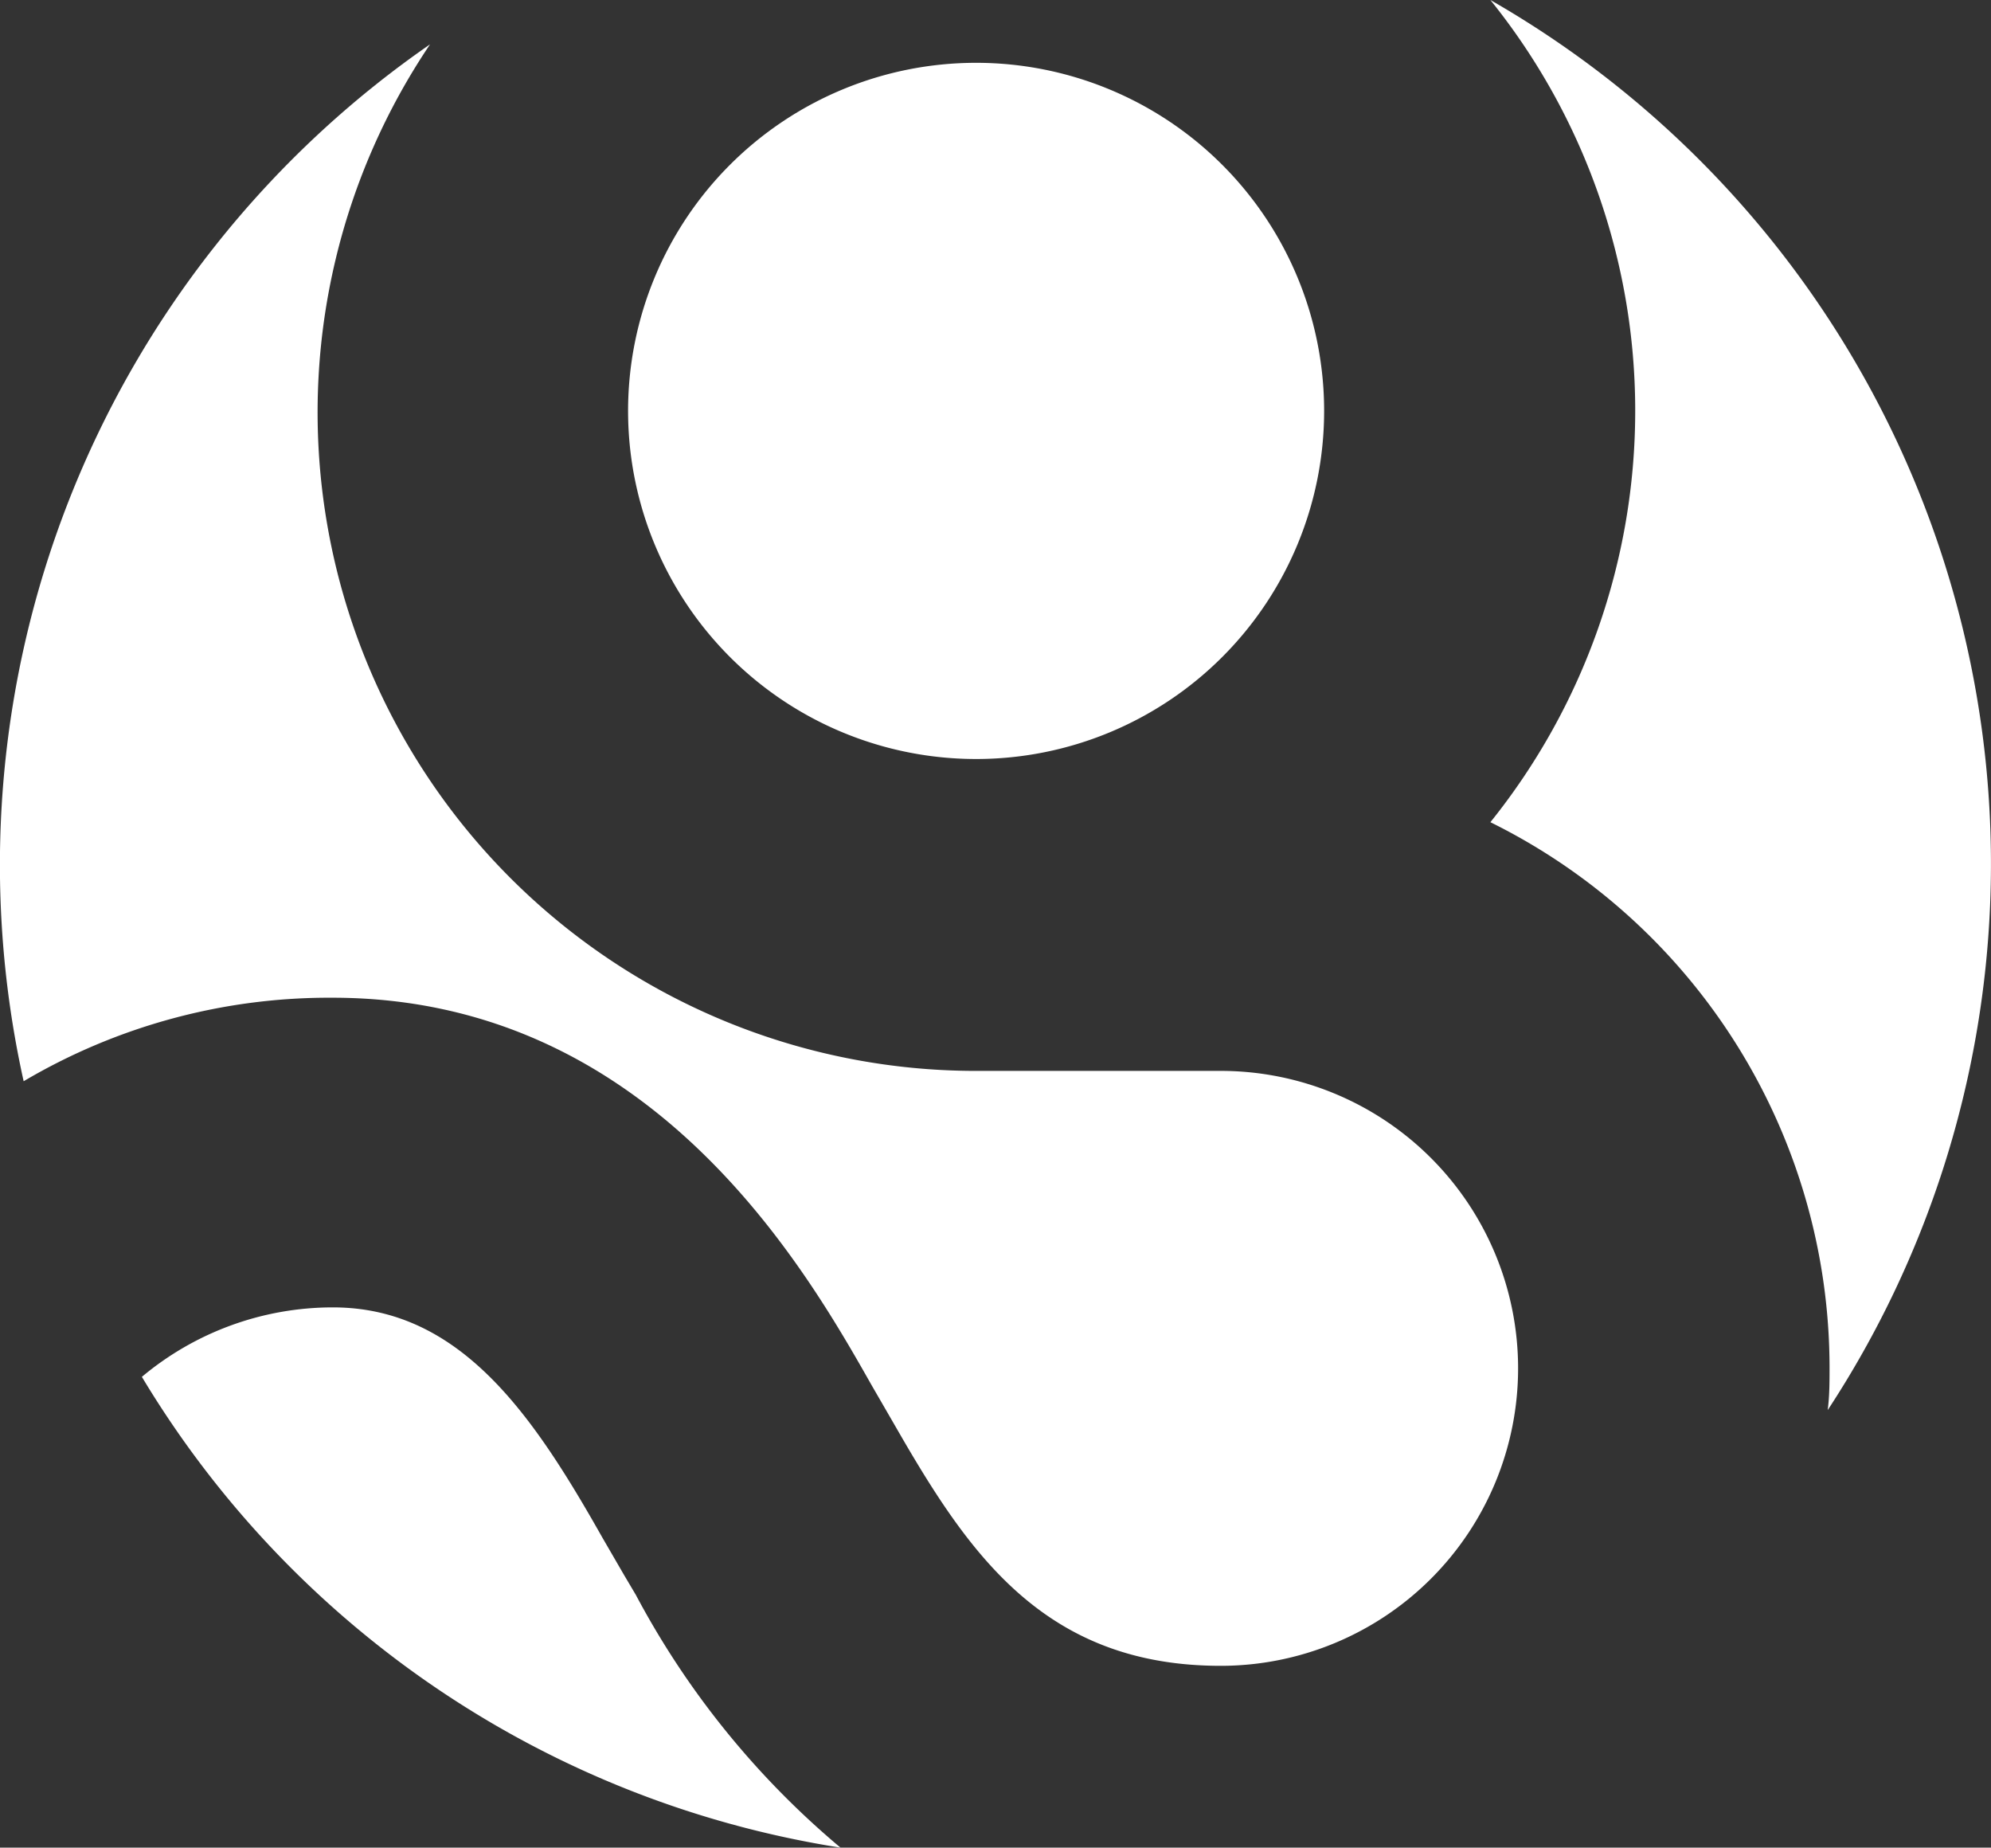
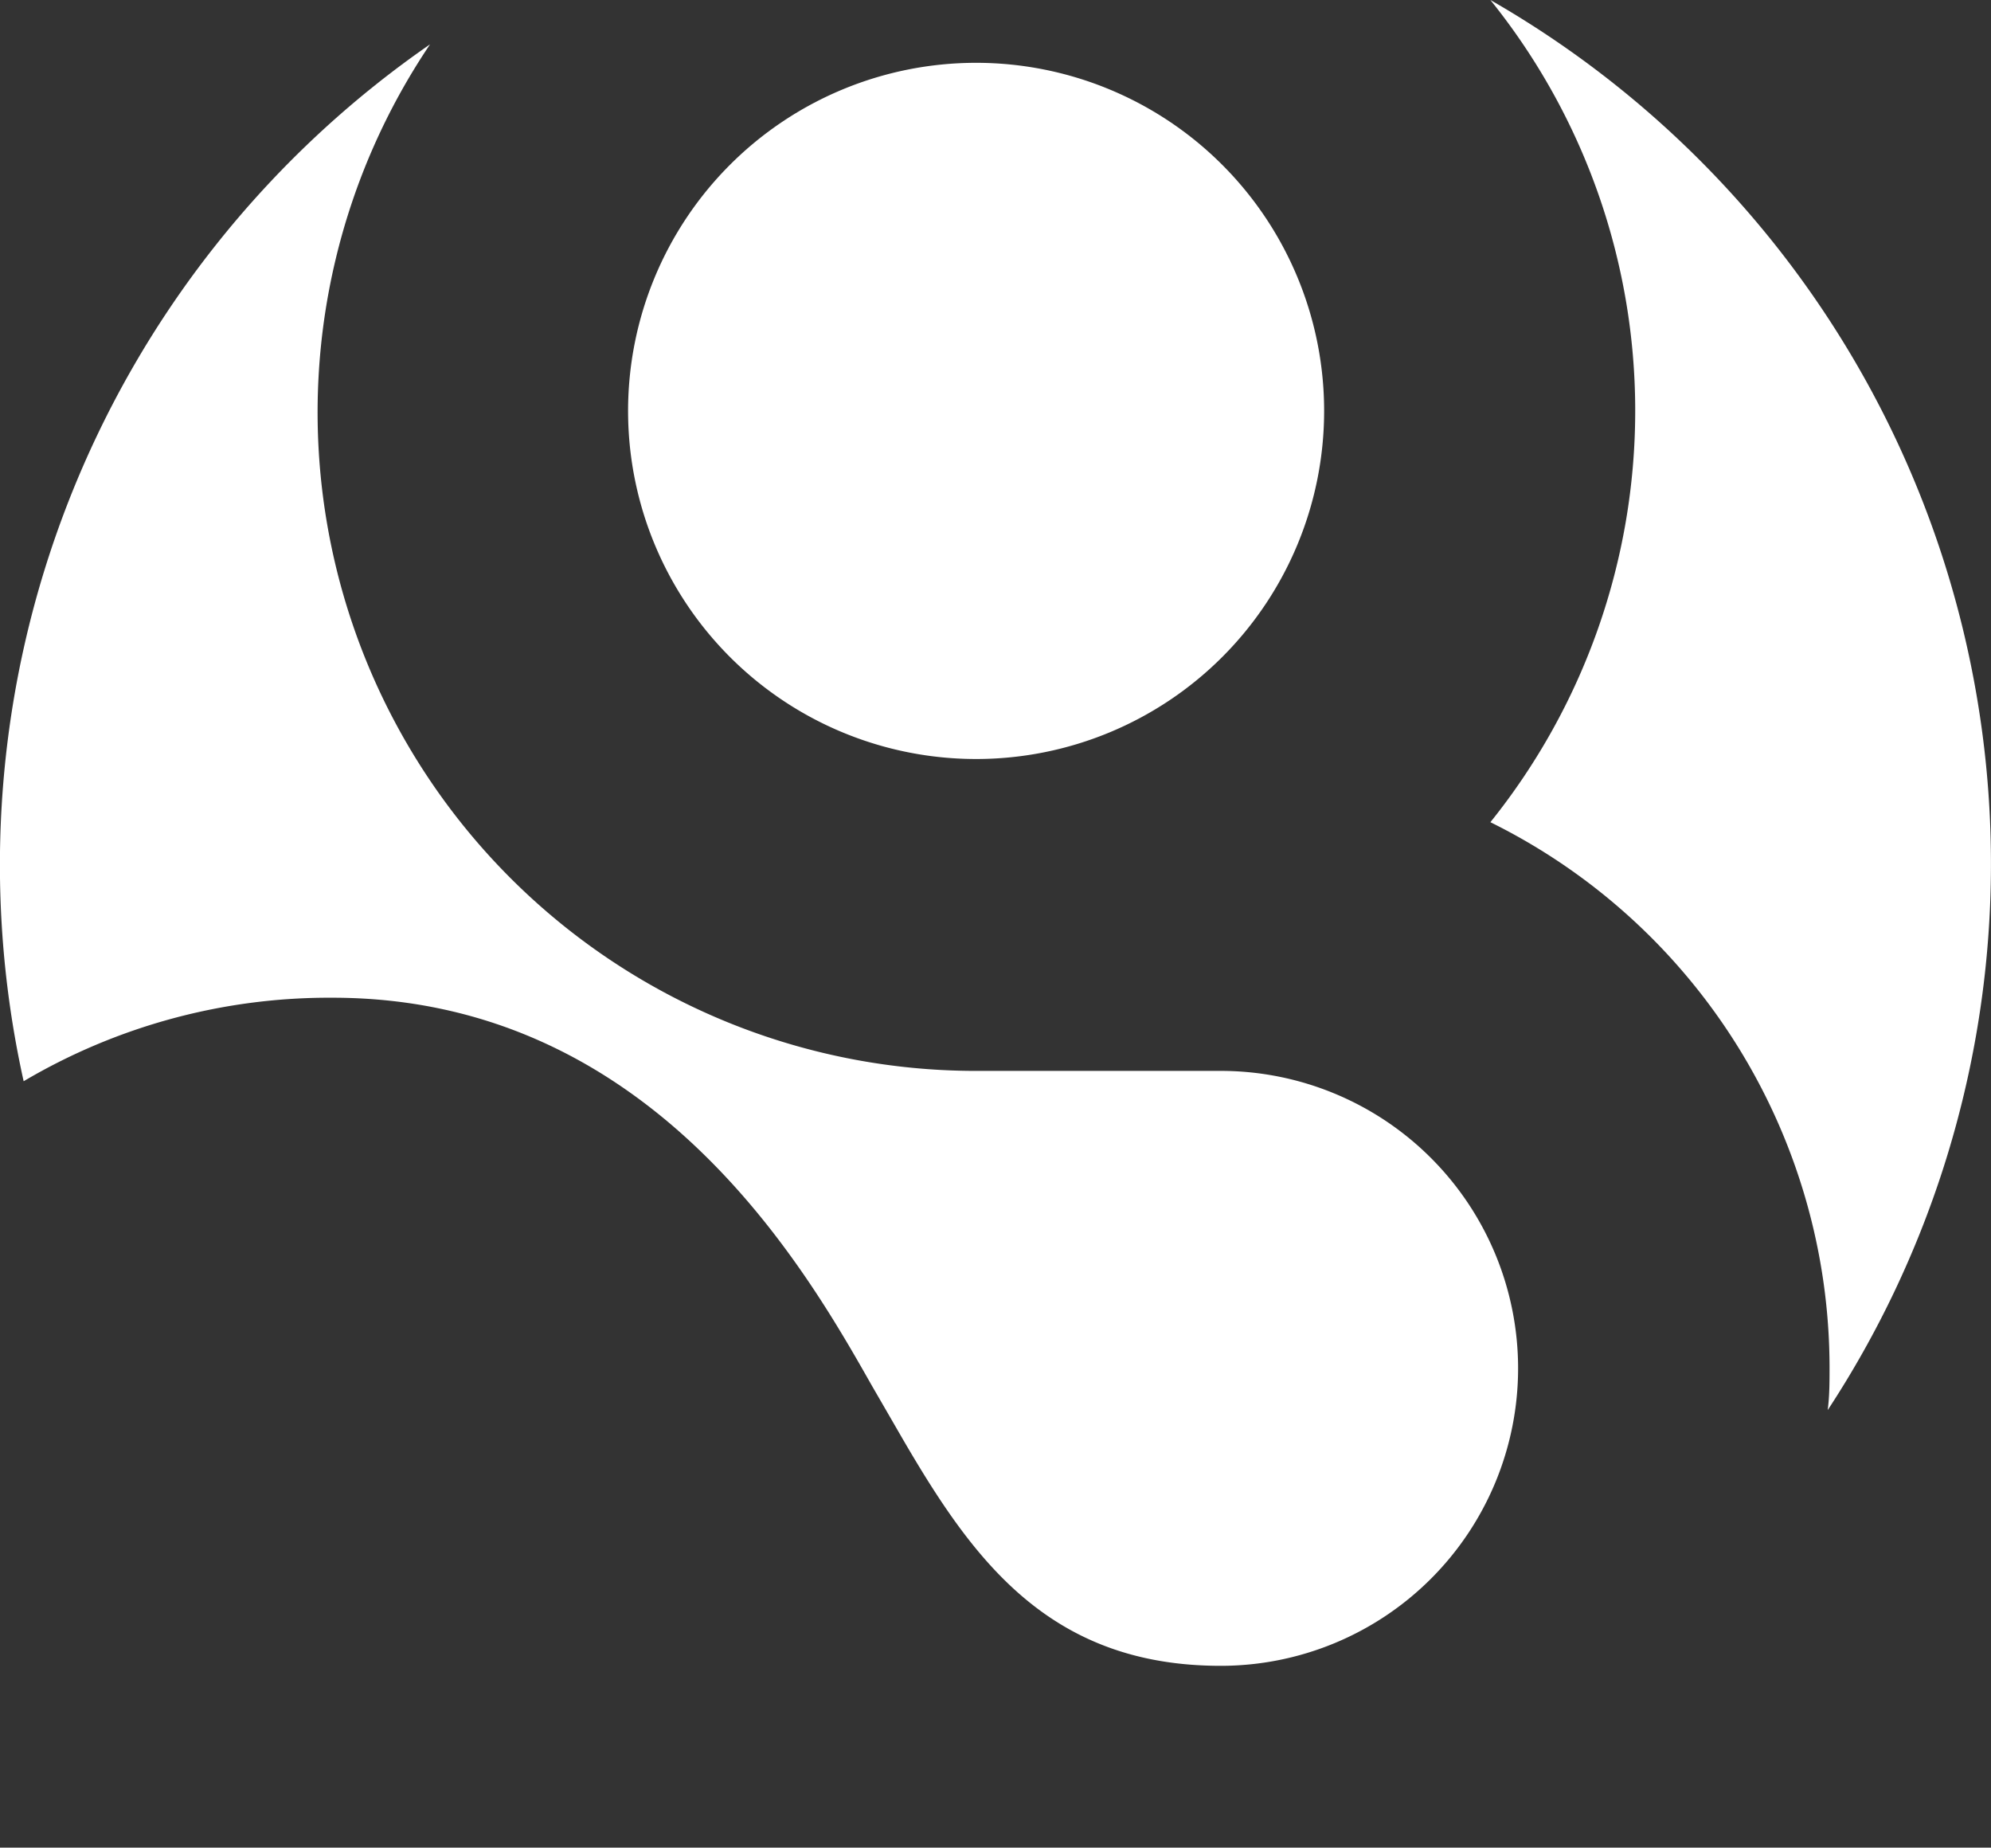
<svg xmlns="http://www.w3.org/2000/svg" id="Livello_1" data-name="Livello 1" viewBox="0 0 53.89 50">
  <rect x="0" y="0" width="53.89" height="50" fill="#333333" stroke="none" />
  <defs>
    <style>.cls-1{fill:#fff;}</style>
  </defs>
  <title>WireframeWeb</title>
  <path class="cls-1" d="M26.43,20.54A9.42,9.42,0,1,0,17,11.12,9.42,9.42,0,0,0,26.43,20.54Z" />
  <path class="cls-1" d="M44.26,11.12a17.77,17.77,0,0,1-3.92,11.13A16.47,16.47,0,0,1,49.52,37c0,.39,0,.78-.05,1.16A26.94,26.94,0,0,0,40.34,0,17.71,17.71,0,0,1,44.26,11.12Z" />
  <path class="cls-1" d="M9,27c8.65,0,12.82,7.36,14.6,10.5l.48.83.37.64c1.88,3.22,3.94,6.11,8.59,6.11a8.05,8.05,0,0,0,0-16.1H26.31A17.82,17.82,0,0,1,11.64,1.2a27,27,0,0,0-11,28.06A16.25,16.25,0,0,1,9,27Z" />
-   <path class="cls-1" d="M17.21,43.16l-.32-.54-.58-1c-1.86-3.29-3.83-6.24-7.3-6.24a8.05,8.05,0,0,0-5.17,1.88A26.93,26.93,0,0,0,22.75,50,23,23,0,0,1,17.21,43.16Z" />
</svg>